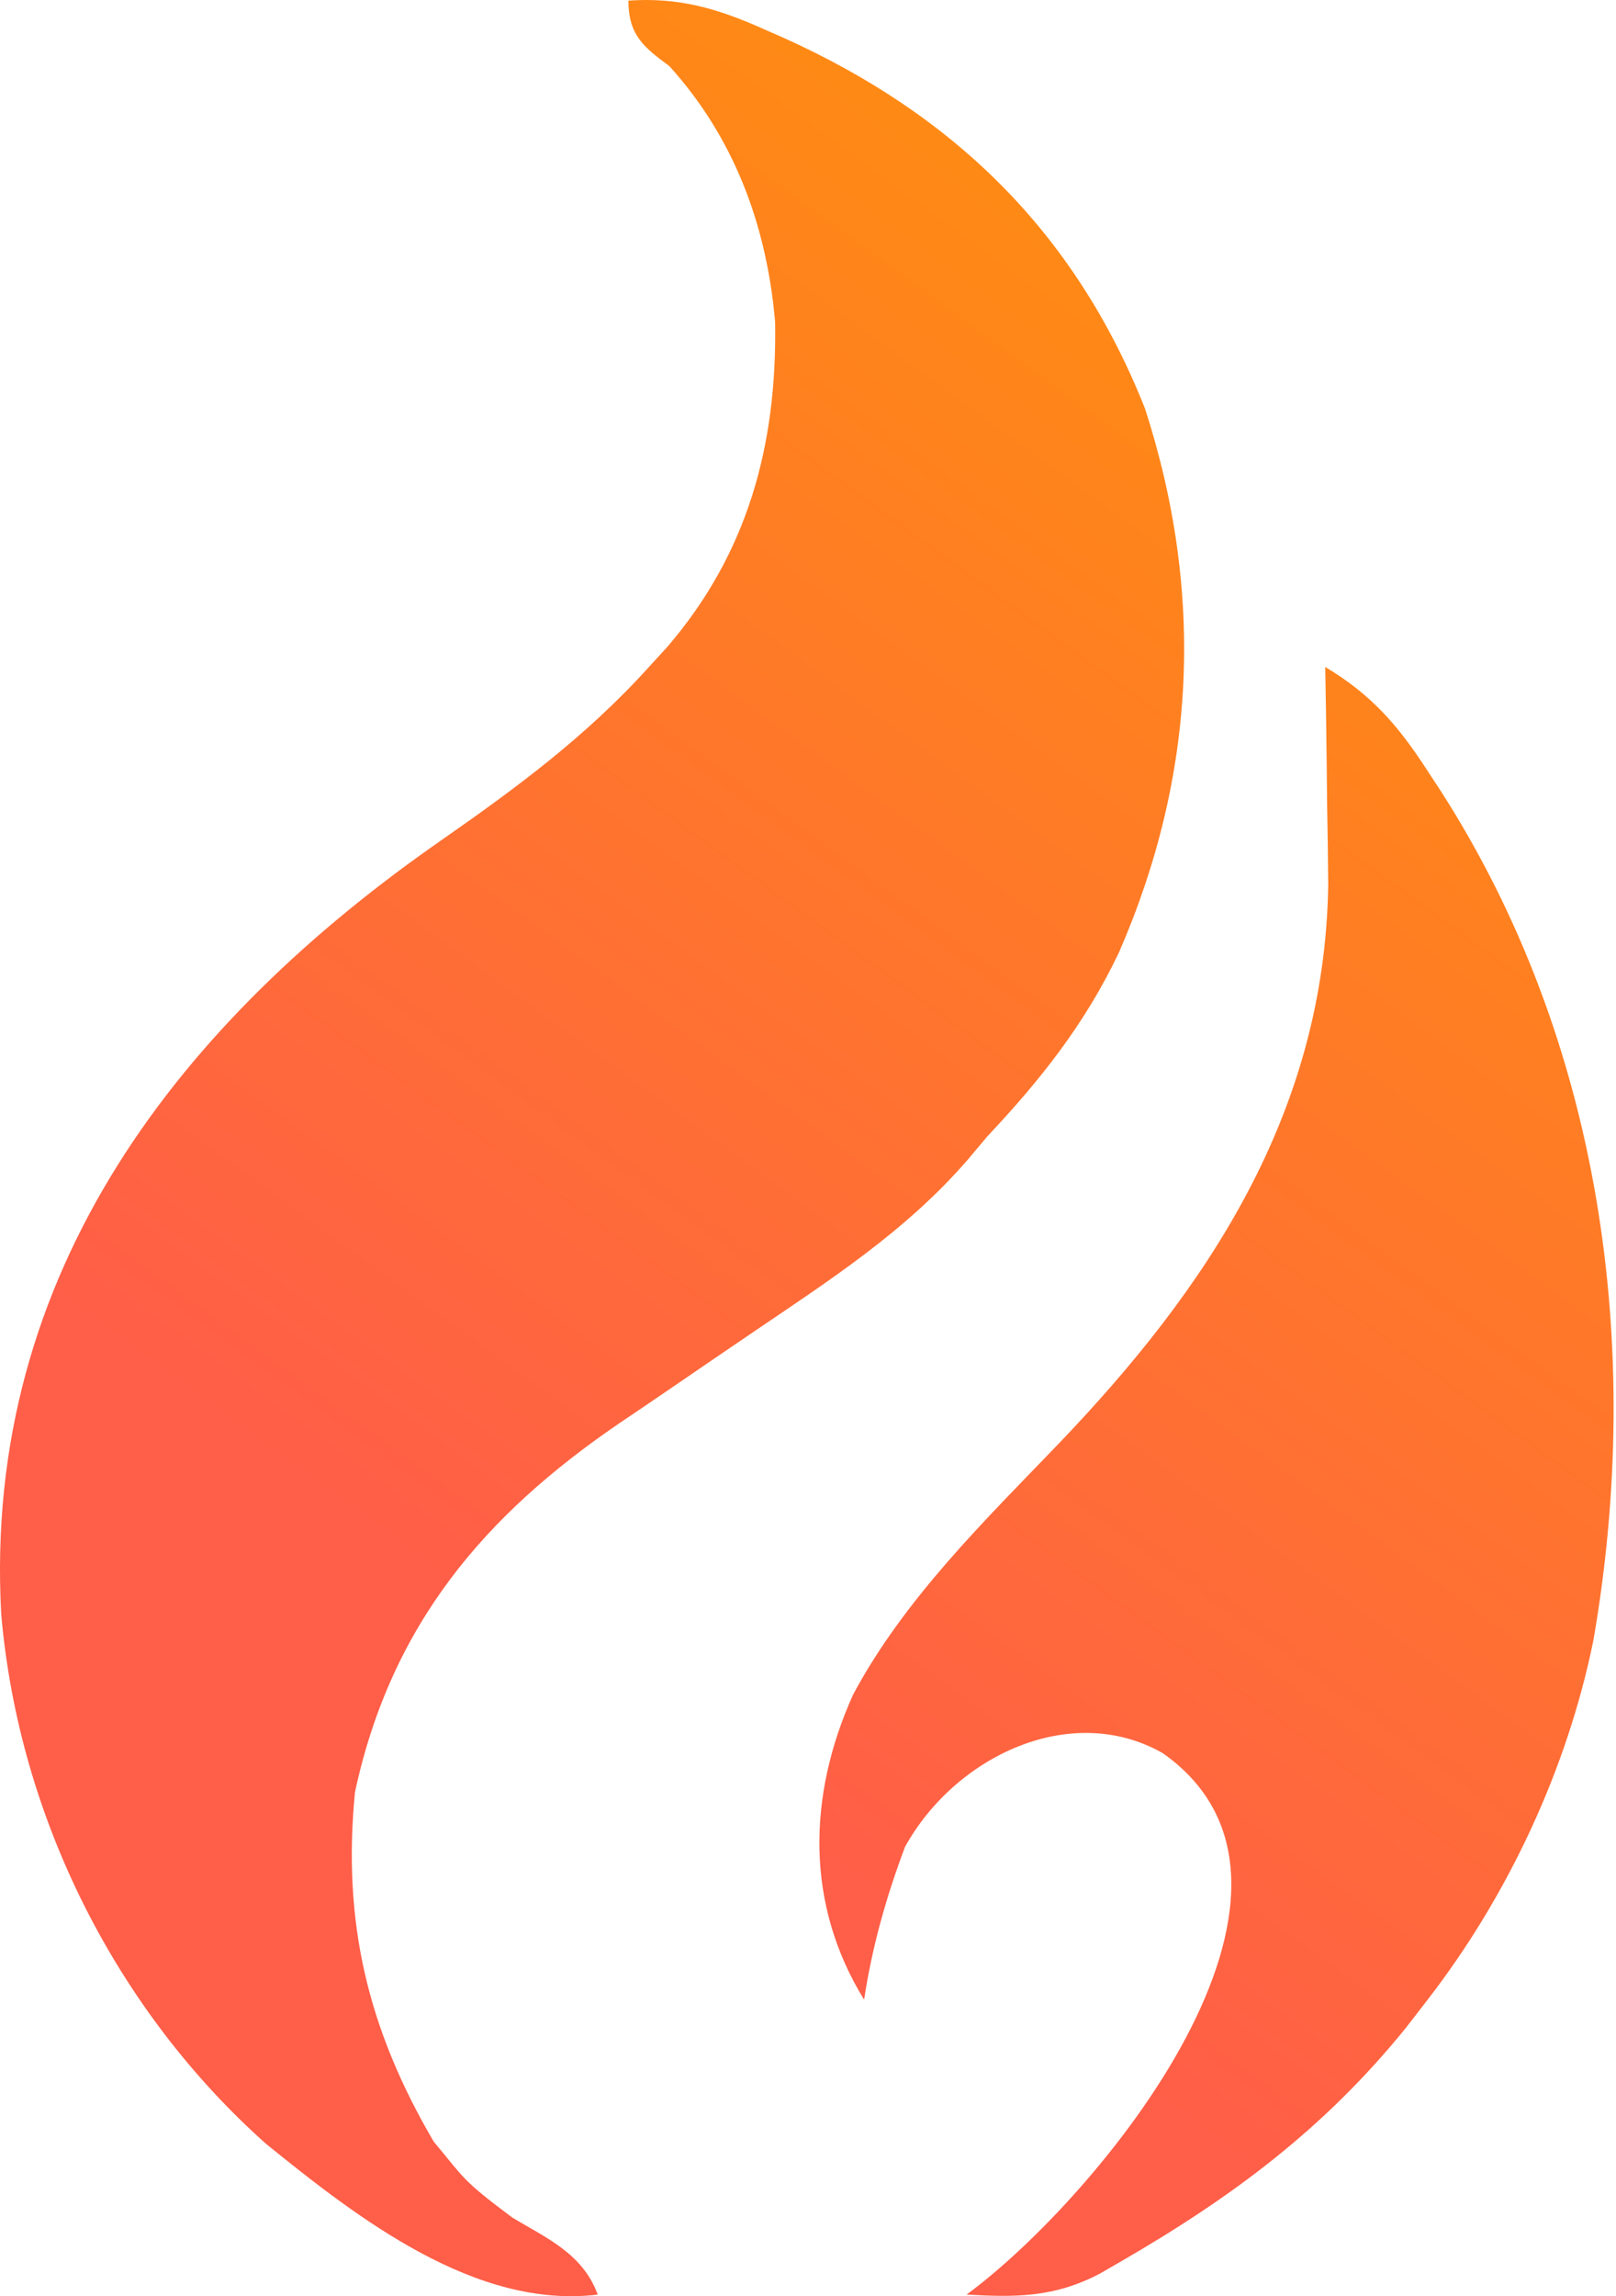
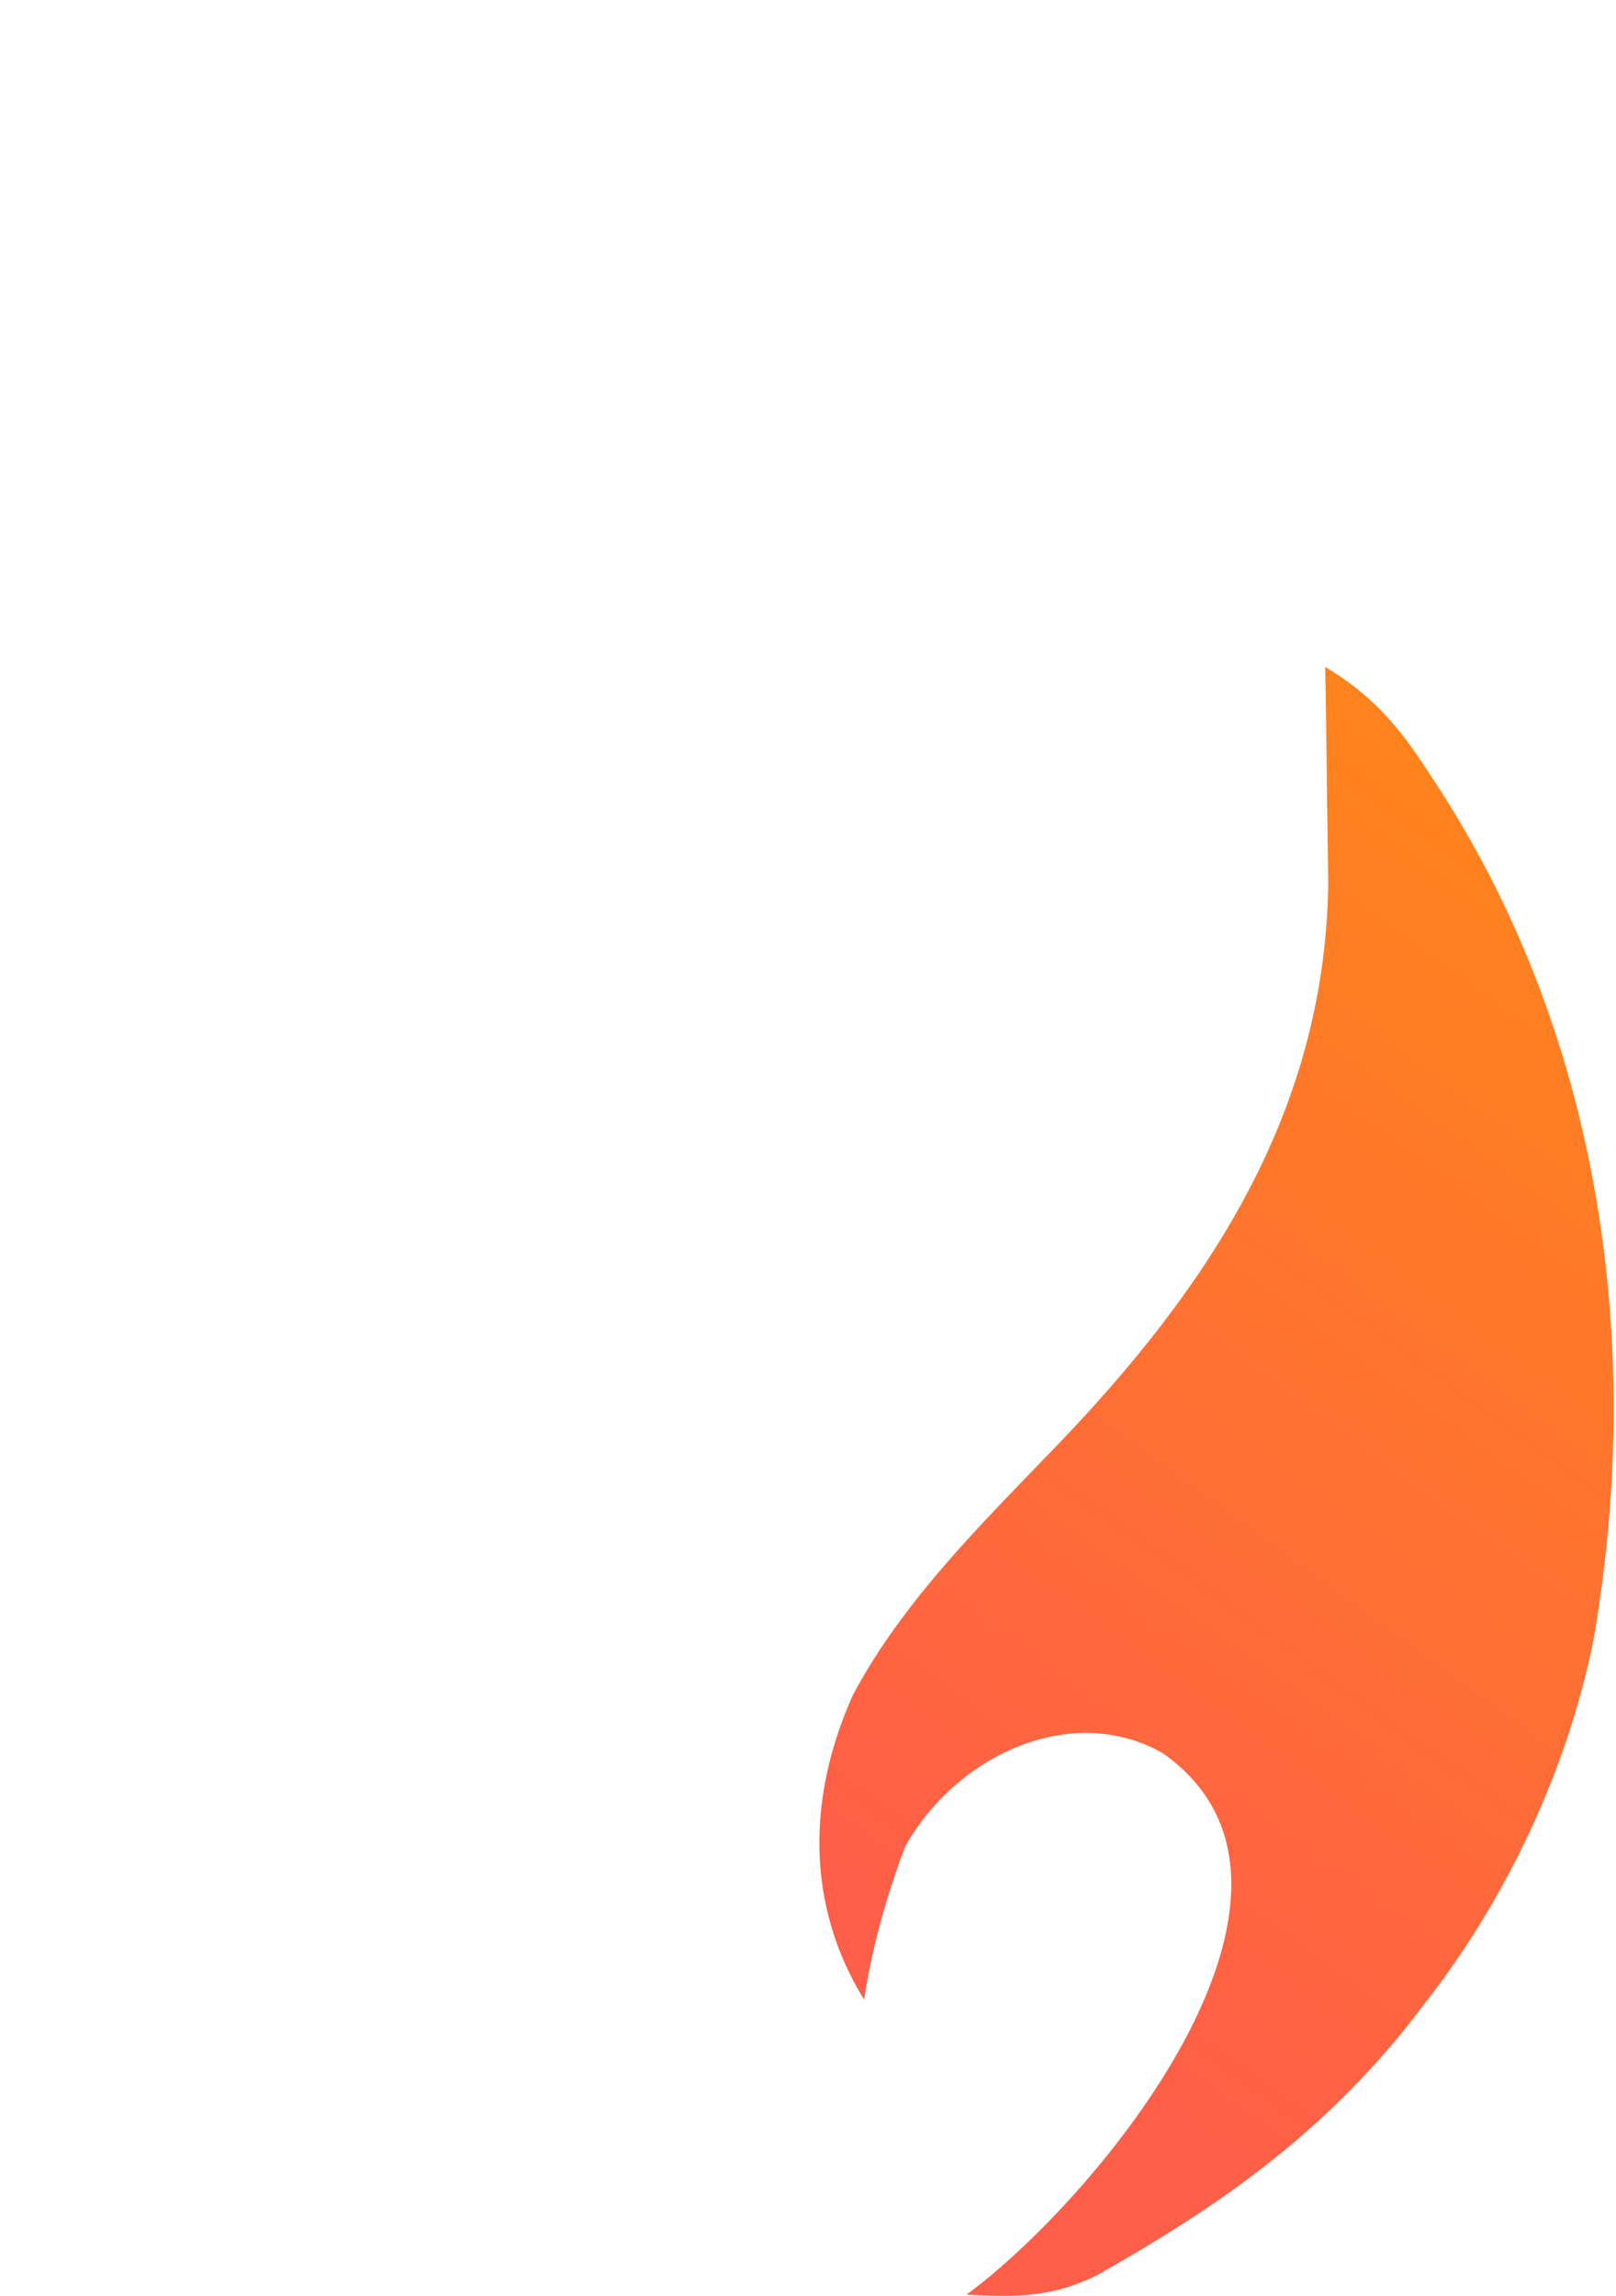
<svg xmlns="http://www.w3.org/2000/svg" width="169" height="240" viewBox="0 0 169 240" fill="none">
-   <path d="M65.721 0.064C71.021 -0.299 75.096 0.901 79.92 3.062C80.625 3.372 81.331 3.683 82.058 4.003C99.473 11.873 112.341 24.018 119.749 42.72C126 62.051 125.068 81.087 117.024 99.54C113.456 107.053 108.793 112.888 103.227 118.807C102.582 119.575 101.937 120.343 101.272 121.135C94.753 128.699 86.643 133.884 78.581 139.358C75.792 141.255 73.005 143.153 70.222 145.06C68.389 146.315 66.55 147.563 64.707 148.802C50.785 158.307 40.908 169.715 37.123 187.312C35.787 200.98 38.489 212.134 45.361 223.848C48.58 227.686 48.212 227.78 53.57 231.777C57.084 233.9 60.942 235.527 62.507 239.833C49.761 241.376 37.502 231.925 27.818 224.072C12.327 210.284 1.984 190.174 0.127 168.708C-1.842 132.637 19.294 106.527 46.031 87.908C53.934 82.398 61.289 76.995 67.865 69.712C68.493 69.026 69.122 68.34 69.769 67.633C78.108 57.944 81.284 46.692 81.059 33.648C80.183 23.459 76.706 14.319 70.008 6.915C67.395 4.971 65.721 3.741 65.721 0.064Z" fill="url(#paint0_linear_258_33)" />
-   <path d="M138.59 69.712C143.351 72.559 146.166 75.743 149.239 80.487C149.705 81.197 150.17 81.907 150.65 82.638C167.393 108.697 171.977 140.652 166.636 171.449C163.877 185.038 157.588 198.308 149.306 209.005C148.556 209.976 147.806 210.945 147.033 211.945C138.43 222.573 128.696 229.745 117.158 236.408C116.076 237.033 116.076 237.033 114.973 237.67C110.209 240.139 106.258 240.124 101.084 239.833C114.772 229.784 141.602 197.366 121.617 183.252C112.031 177.782 99.916 183.535 94.654 193.021C92.693 198.204 91.204 203.482 90.368 209.005C84.244 199.086 84.424 187.744 89.217 177.122C94.562 167.119 103.009 158.911 110.682 150.929C126.178 134.763 138.554 116.427 138.904 92.458C138.883 89.728 138.846 86.998 138.791 84.269C138.776 82.861 138.762 81.452 138.747 80.001C138.71 76.571 138.657 73.141 138.59 69.712Z" fill="url(#paint1_linear_258_33)" />
+   <path d="M138.59 69.712C143.351 72.559 146.166 75.743 149.239 80.487C149.705 81.197 150.17 81.907 150.65 82.638C167.393 108.697 171.977 140.652 166.636 171.449C163.877 185.038 157.588 198.308 149.306 209.005C148.556 209.976 147.806 210.945 147.033 211.945C138.43 222.573 128.696 229.745 117.158 236.408C116.076 237.033 116.076 237.033 114.973 237.67C110.209 240.139 106.258 240.124 101.084 239.833C114.772 229.784 141.602 197.366 121.617 183.252C112.031 177.782 99.916 183.535 94.654 193.021C92.693 198.204 91.204 203.482 90.368 209.005C84.244 199.086 84.424 187.744 89.217 177.122C94.562 167.119 103.009 158.911 110.682 150.929C126.178 134.763 138.554 116.427 138.904 92.458C138.883 89.728 138.846 86.998 138.791 84.269C138.71 76.571 138.657 73.141 138.59 69.712Z" fill="url(#paint1_linear_258_33)" />
  <defs>
    <linearGradient id="paint0_linear_258_33" x1="56.25" y1="173.25" x2="180.872" y2="2.215" gradientUnits="userSpaceOnUse">
      <stop stop-color="#FF5E48" />
      <stop offset="1" stop-color="#FF9A01" />
    </linearGradient>
    <linearGradient id="paint1_linear_258_33" x1="56.25" y1="173.25" x2="180.872" y2="2.215" gradientUnits="userSpaceOnUse">
      <stop stop-color="#FF5E48" />
      <stop offset="1" stop-color="#FF9A01" />
    </linearGradient>
  </defs>
</svg>